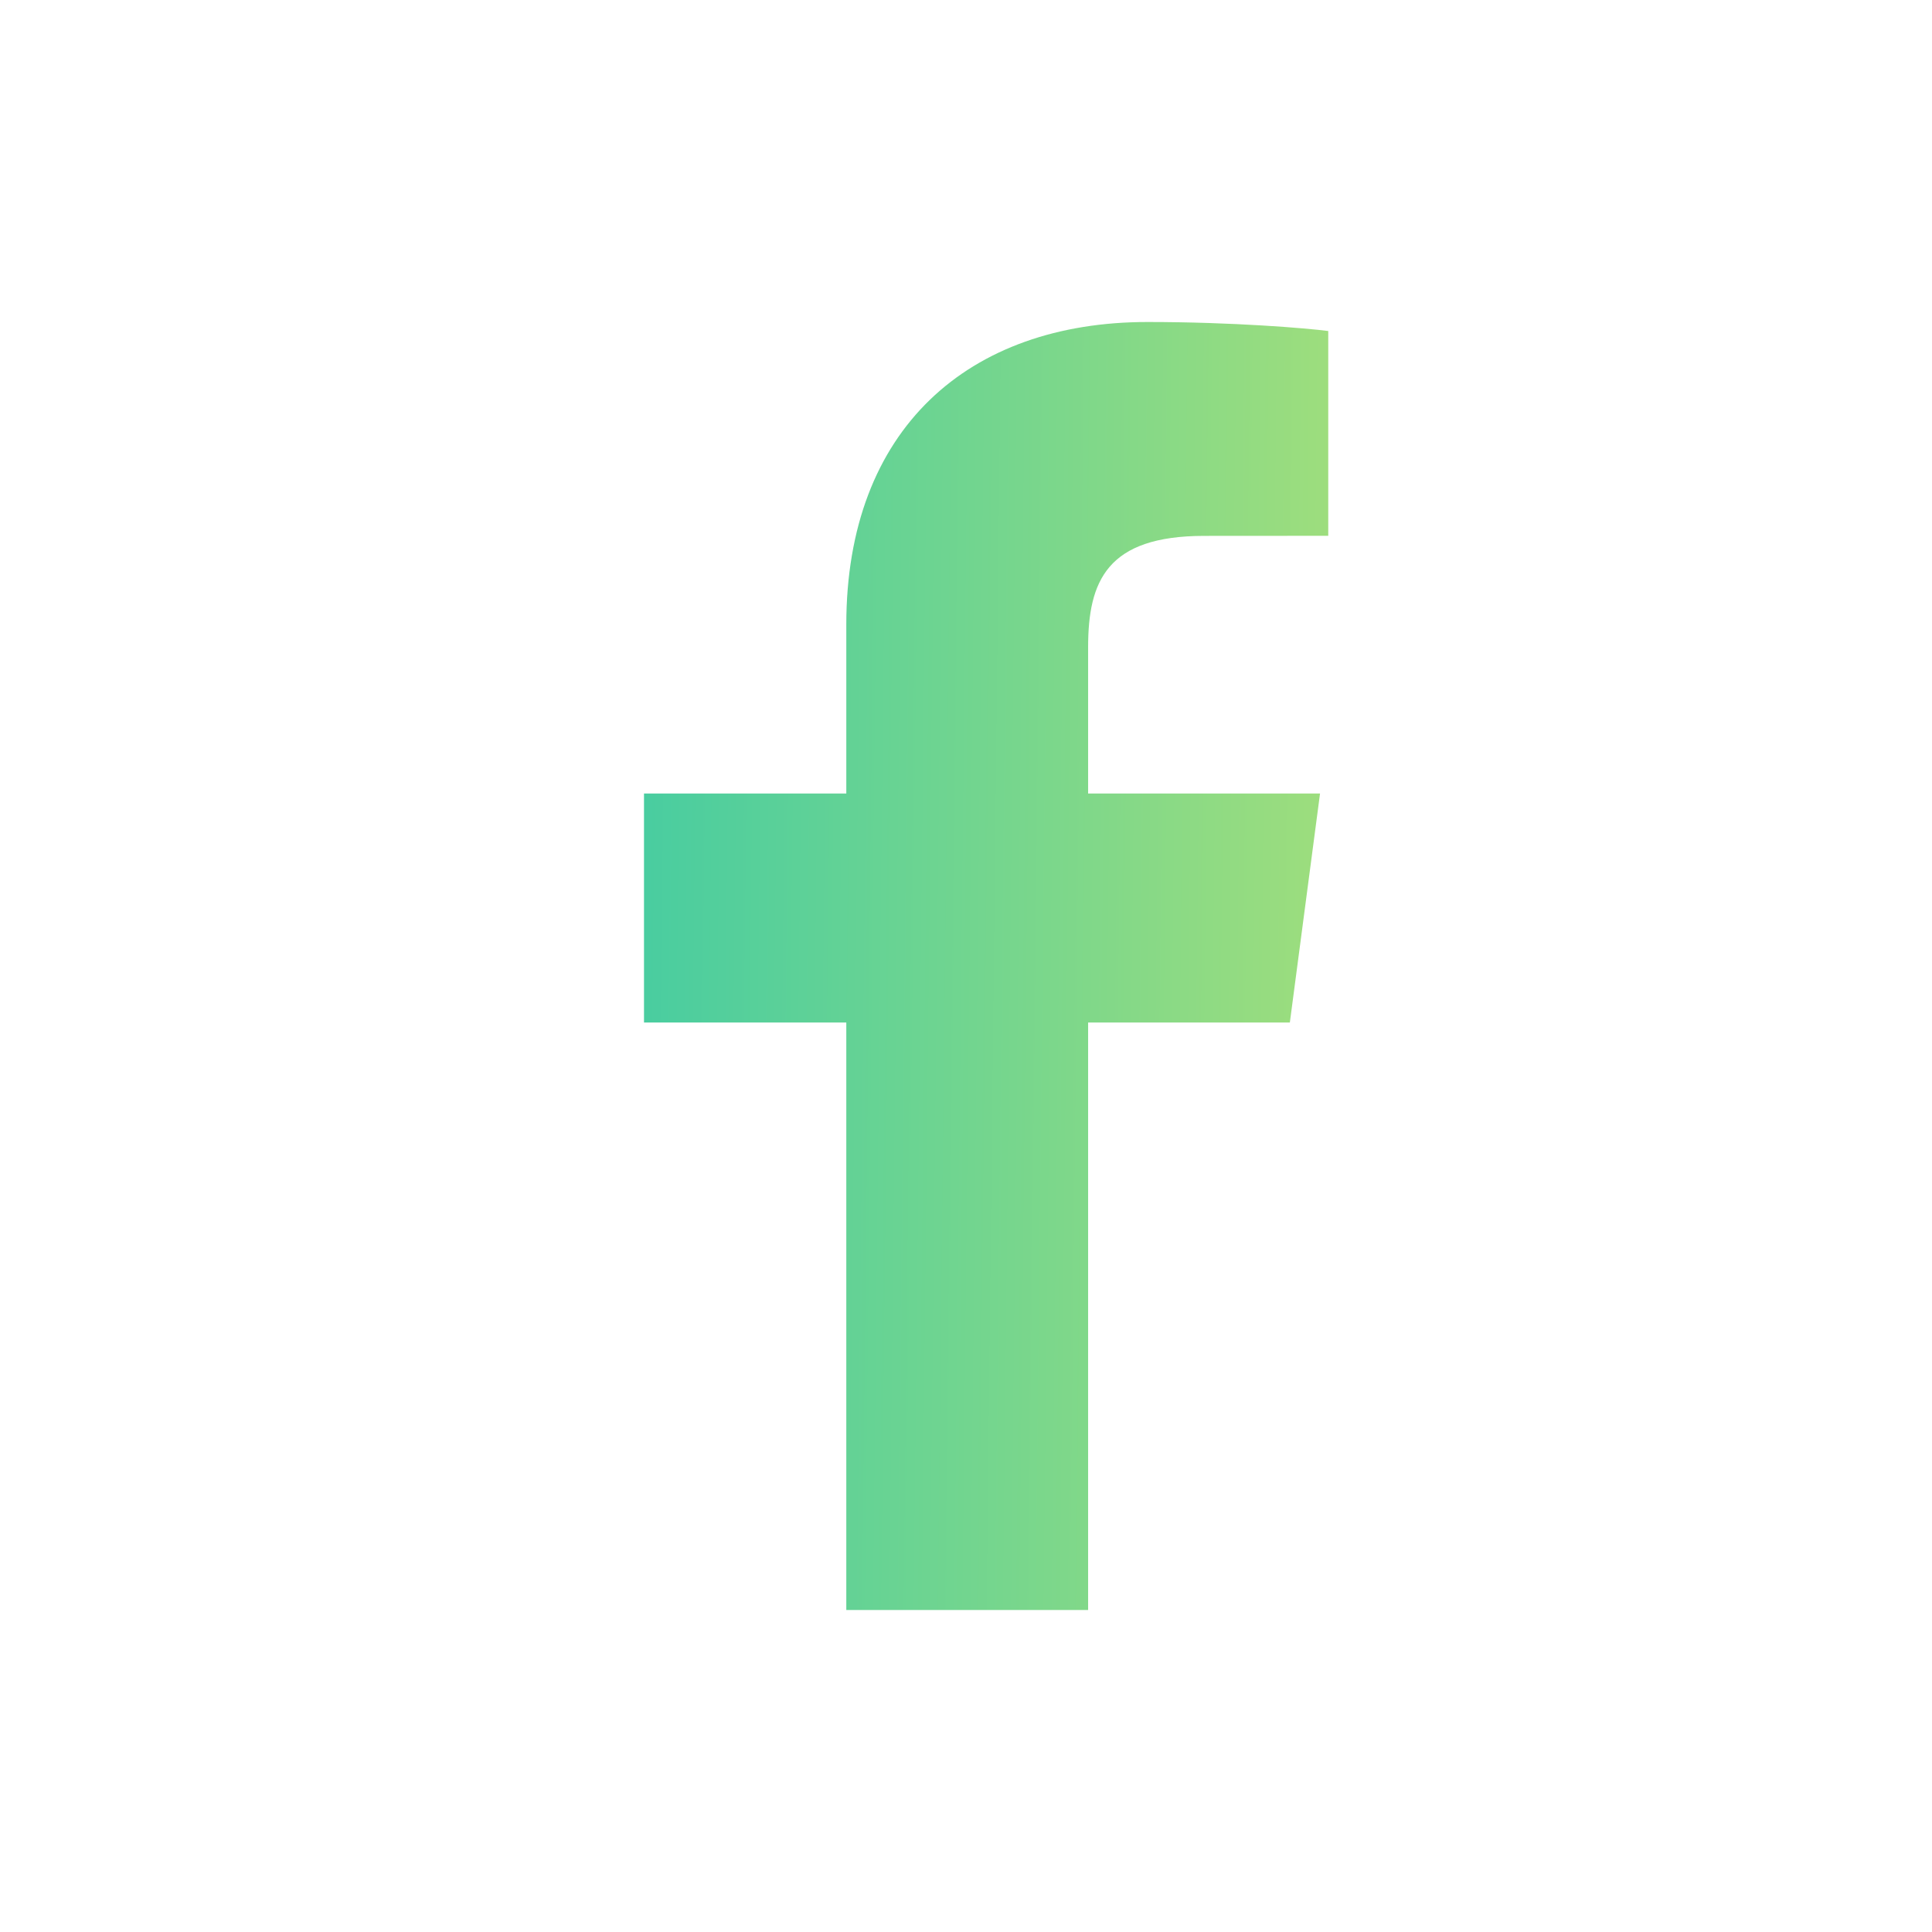
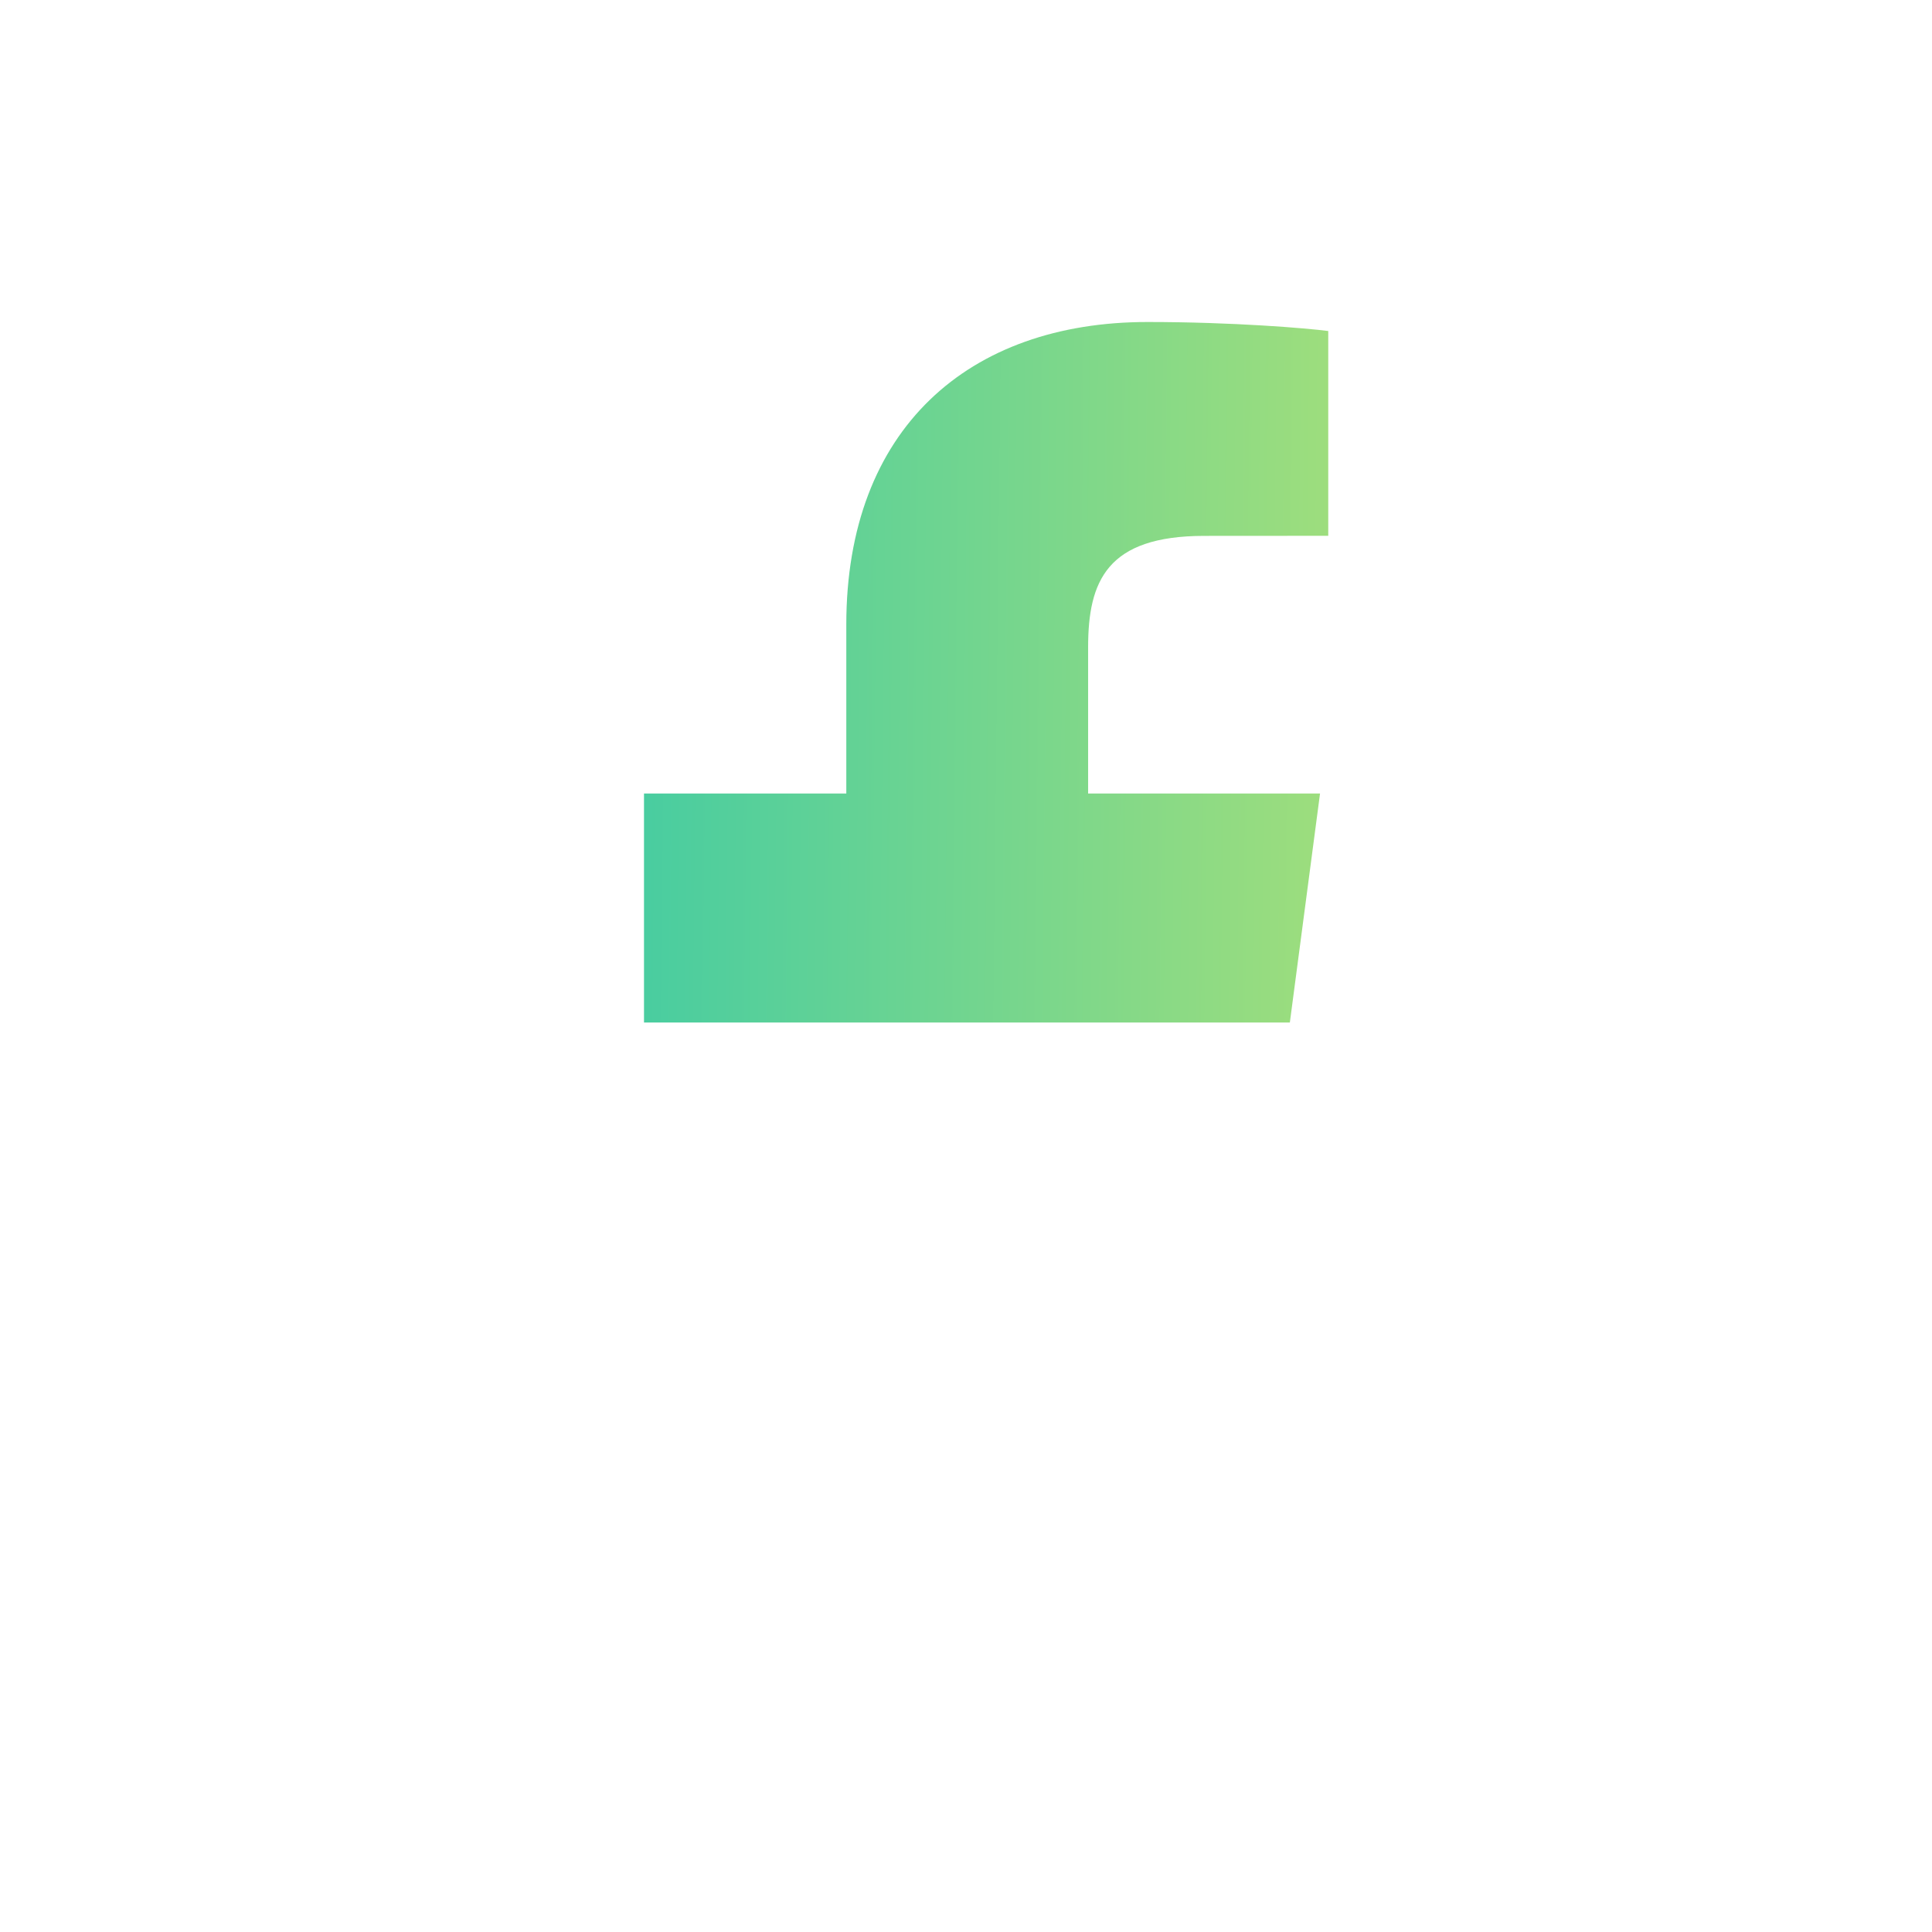
<svg xmlns="http://www.w3.org/2000/svg" width="24" height="24" viewBox="0 0 24 24" fill="none">
-   <path d="M13.517 20V12.702H16.023L16.398 9.857H13.517V8.041C13.517 7.218 13.751 6.657 14.959 6.657L16.5 6.656V4.112C16.233 4.077 15.319 4 14.255 4C12.033 4 10.513 5.326 10.513 7.76V9.857H8V12.702H10.513V20H13.517Z" fill="url(#paint0_linear_10_7341)" />
+   <path d="M13.517 20V12.702H16.023L16.398 9.857H13.517V8.041C13.517 7.218 13.751 6.657 14.959 6.657L16.5 6.656V4.112C16.233 4.077 15.319 4 14.255 4C12.033 4 10.513 5.326 10.513 7.76V9.857H8V12.702H10.513H13.517Z" fill="url(#paint0_linear_10_7341)" />
  <defs>
    <linearGradient id="paint0_linear_10_7341" x1="8" y1="8.333" x2="16.772" y2="8.431" gradientUnits="userSpaceOnUse">
      <stop stop-color="#49CDA0" />
      <stop offset="1" stop-color="#A0DE7C" />
      <stop offset="1" stop-color="#8DDA61" />
    </linearGradient>
  </defs>
</svg>